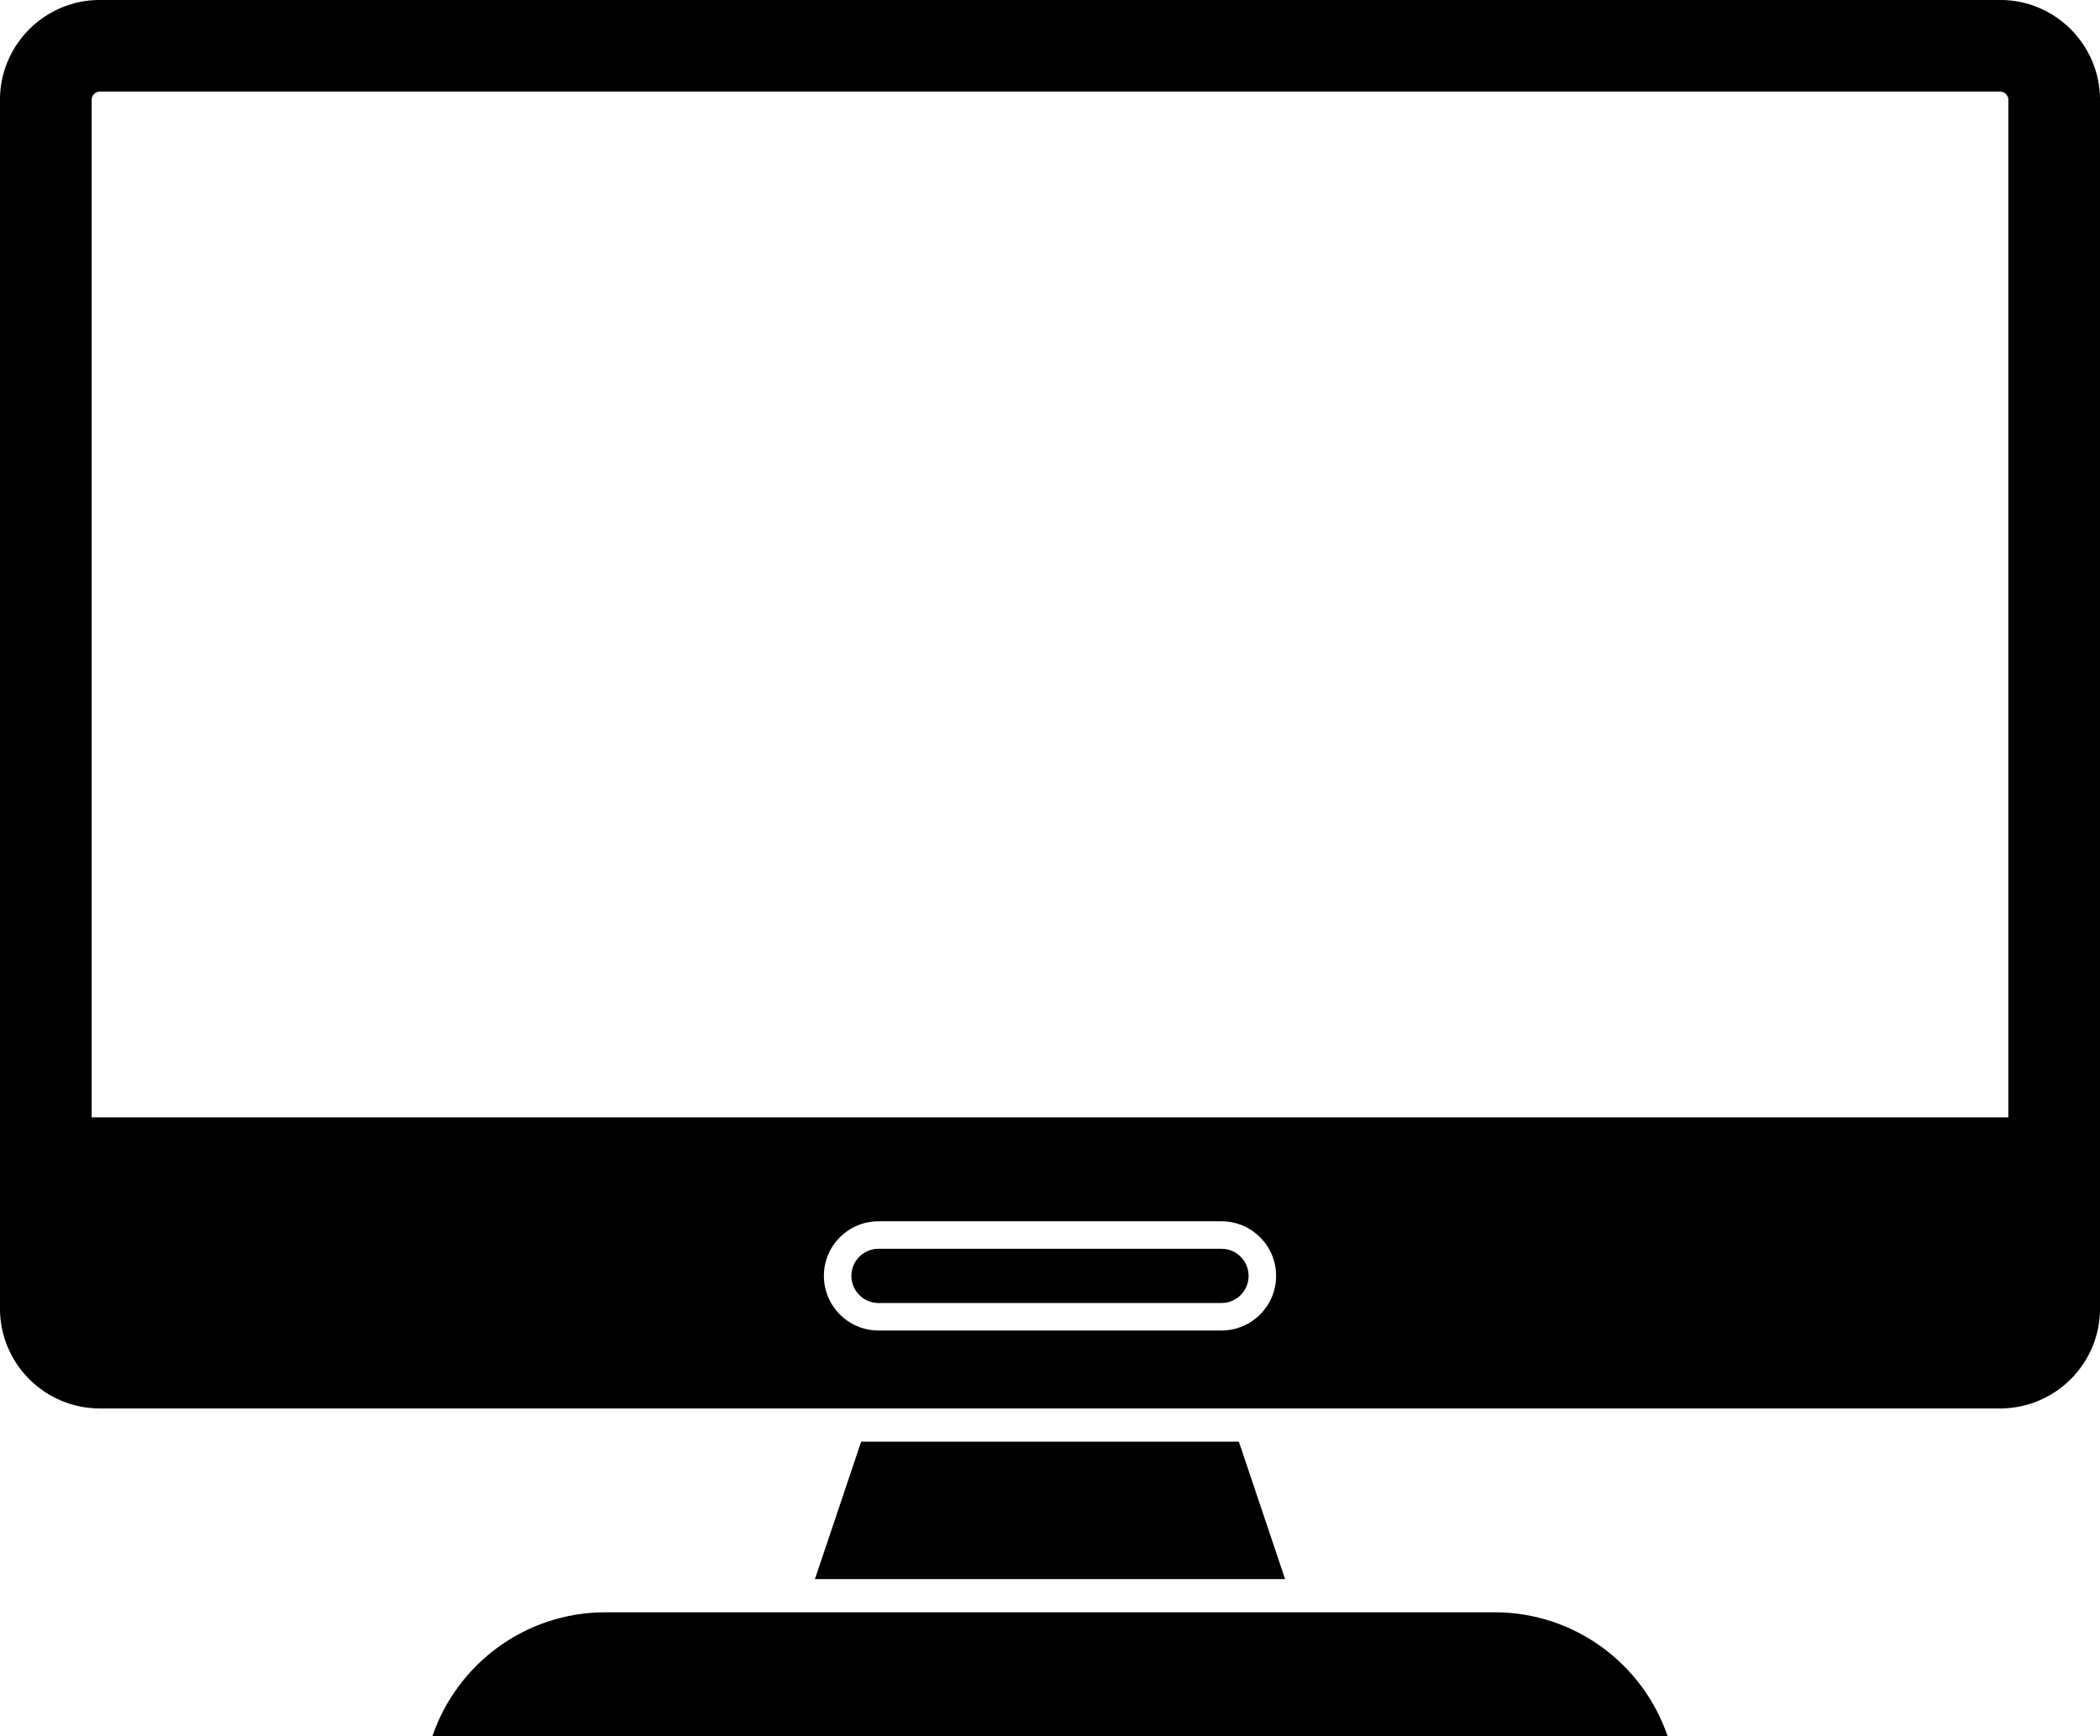
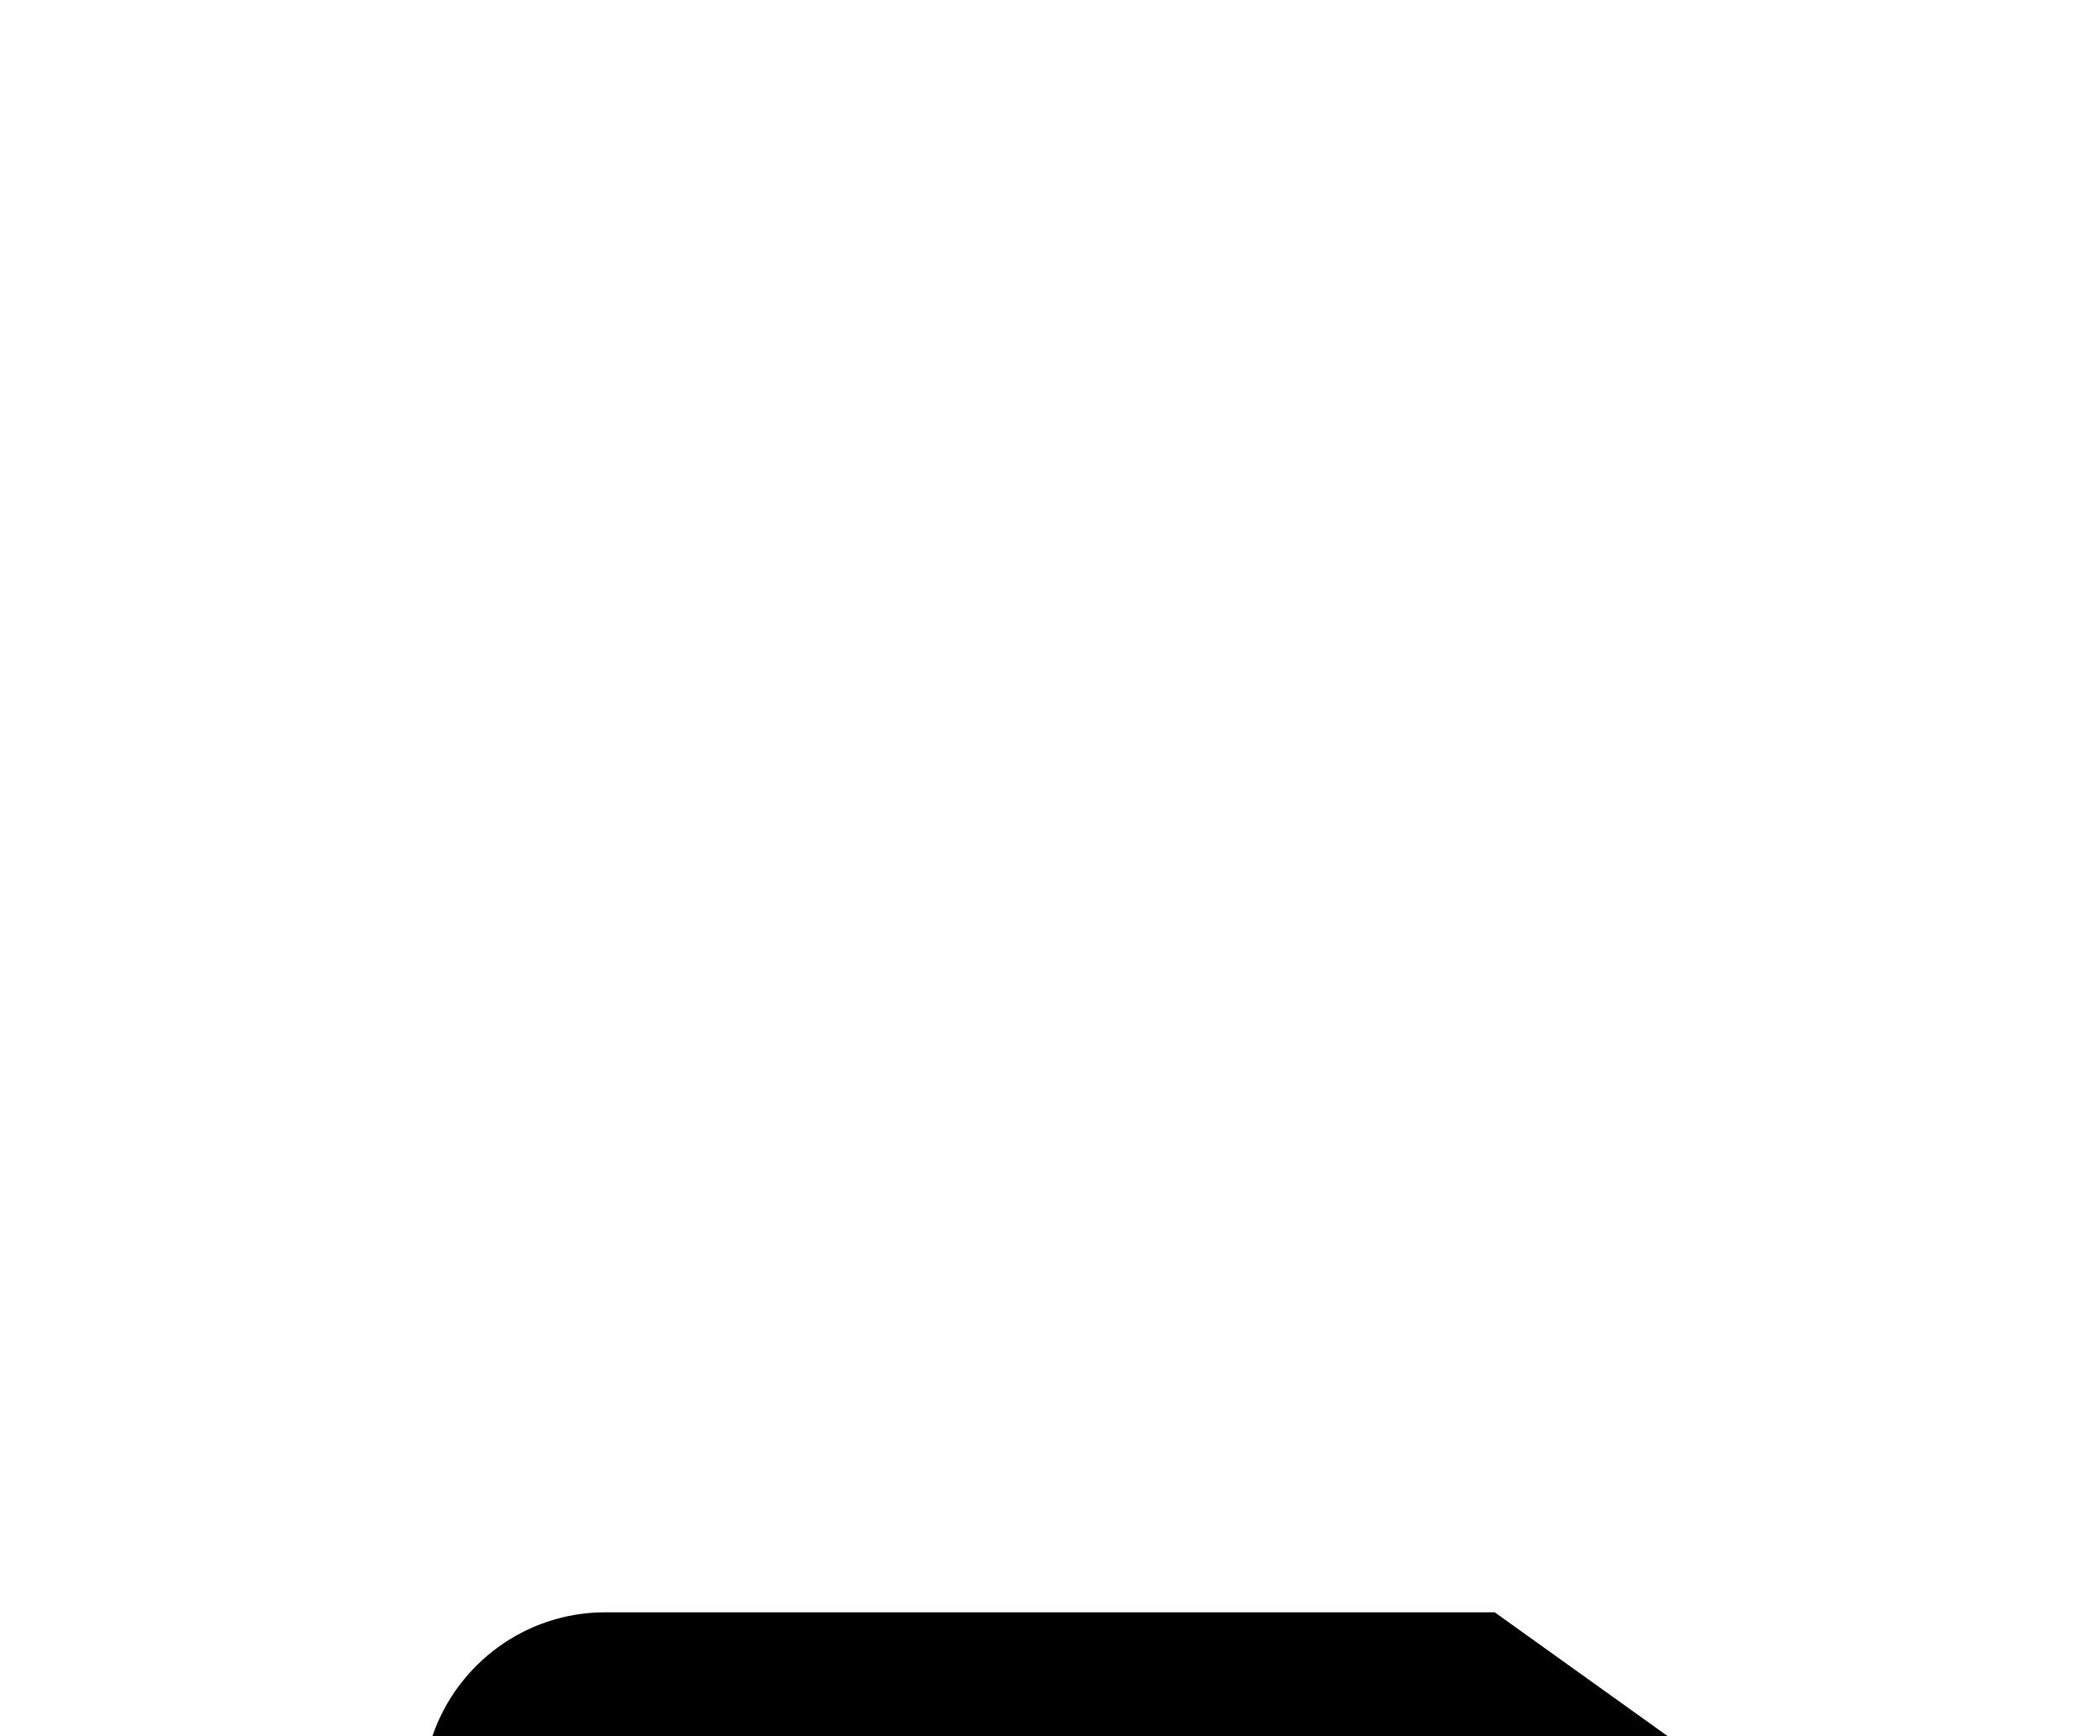
<svg xmlns="http://www.w3.org/2000/svg" fill="#000000" height="1026.5" preserveAspectRatio="xMidYMid meet" version="1" viewBox="379.3 486.8 1241.4 1026.5" width="1241.4" zoomAndPan="magnify">
  <g fill="#000000" id="change1_1">
-     <path d="M 1566.531 1147.422 L 433.473 1147.422 L 433.473 545.809 C 433.473 543.121 435.664 540.961 438.348 540.961 L 1561.68 540.961 C 1564.328 540.961 1566.531 543.121 1566.531 545.809 Z M 1124.199 1263.988 C 1118.379 1269.809 1110.301 1273.441 1101.391 1273.441 L 898.609 1273.441 C 880.781 1273.441 866.34 1258.969 866.34 1241.148 C 866.34 1232.23 869.945 1224.16 875.797 1218.328 C 881.621 1212.48 889.695 1208.879 898.609 1208.879 L 1101.391 1208.879 C 1119.219 1208.879 1133.66 1223.32 1133.66 1241.148 C 1133.66 1250.059 1130.059 1258.129 1124.199 1263.988 Z M 1561.68 486.77 L 438.348 486.77 C 405.781 486.77 379.281 513.27 379.281 545.809 L 379.281 1260.488 C 379.281 1293.031 405.781 1319.531 438.348 1319.531 L 1561.68 1319.531 C 1594.219 1319.531 1620.719 1293.031 1620.719 1260.488 L 1620.719 545.809 C 1620.719 513.27 1594.219 486.77 1561.68 486.77" />
-     <path d="M 1117.398 1241.148 C 1117.398 1245.43 1115.719 1249.461 1112.711 1252.5 C 1109.68 1255.512 1105.672 1257.191 1101.391 1257.191 L 898.609 1257.191 C 889.777 1257.191 882.598 1249.98 882.598 1241.148 C 882.598 1236.859 884.25 1232.852 887.312 1229.789 C 890.32 1226.789 894.328 1225.129 898.609 1225.129 L 1101.391 1225.129 C 1110.219 1225.129 1117.398 1232.309 1117.398 1241.148" />
-     <path d="M 1365.09 1513.23 L 634.934 1513.23 C 649.43 1470.719 689.773 1440.051 737.137 1440.051 L 1262.891 1440.051 C 1310.281 1440.051 1350.59 1470.719 1365.09 1513.23" />
-     <path d="M 1138.98 1420.43 L 861.043 1420.43 L 888.379 1339.148 L 1111.641 1339.148 L 1138.98 1420.43" />
+     <path d="M 1365.09 1513.23 L 634.934 1513.23 C 649.43 1470.719 689.773 1440.051 737.137 1440.051 L 1262.891 1440.051 " />
  </g>
</svg>